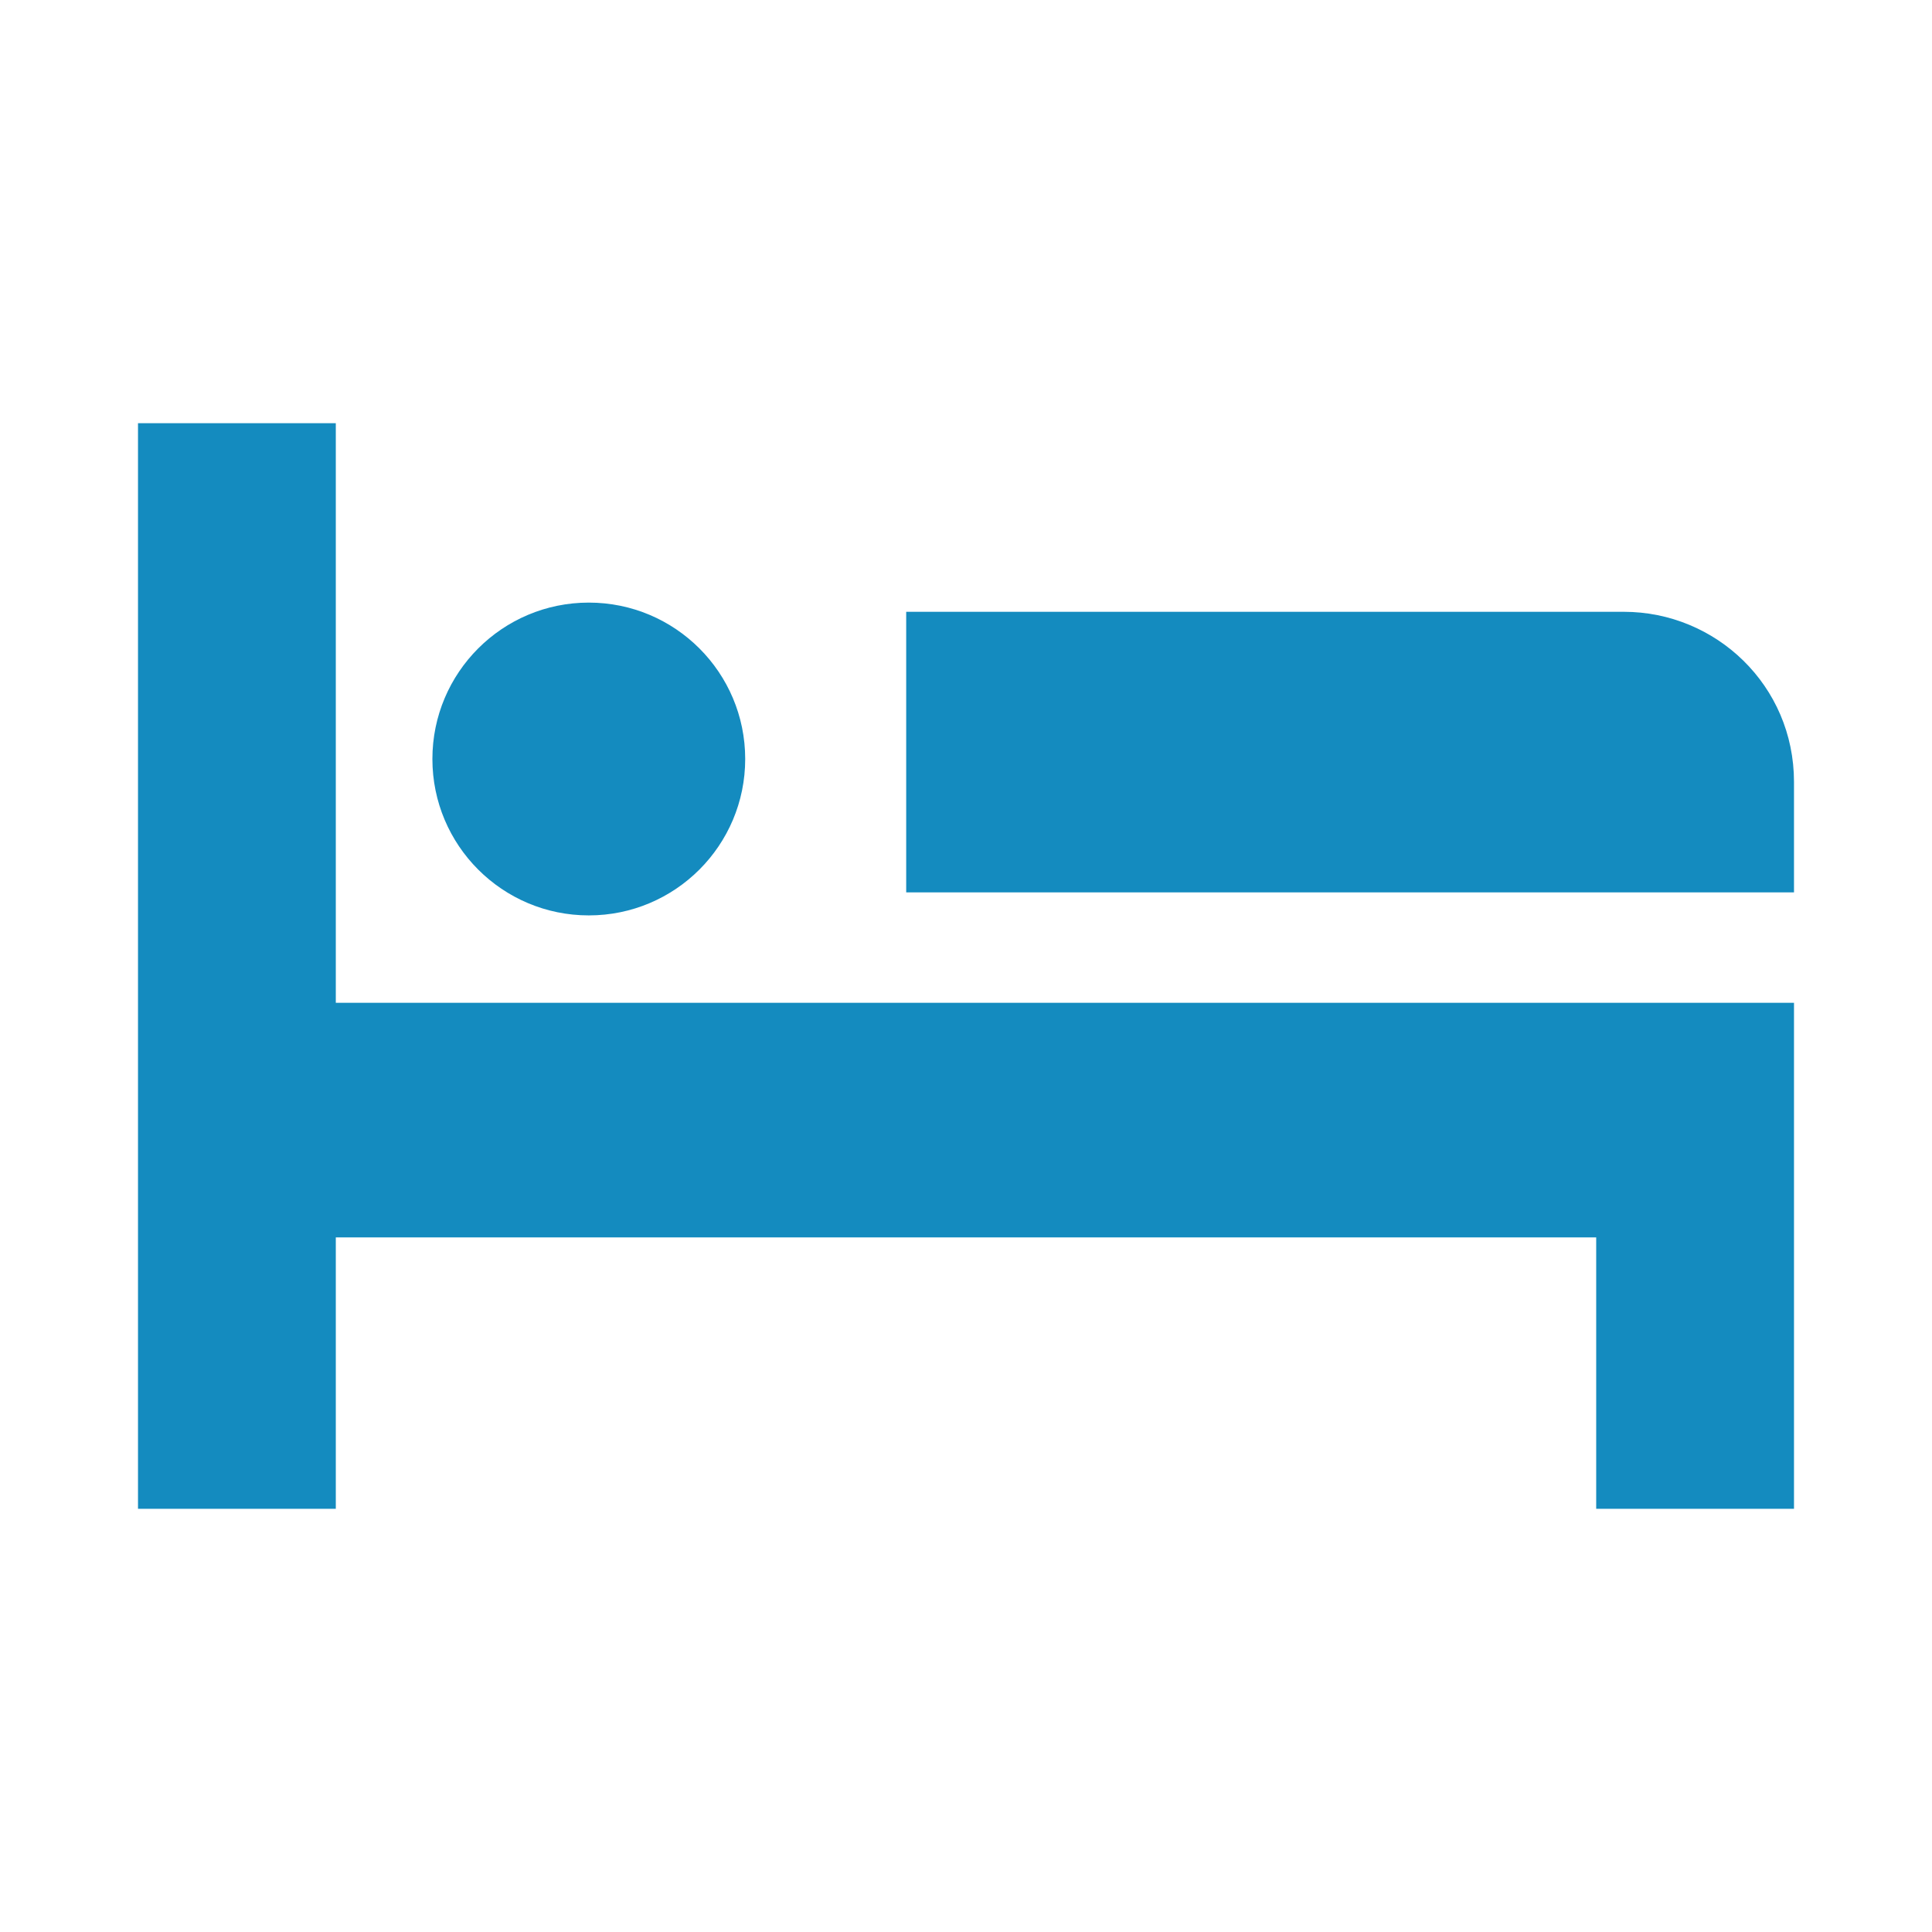
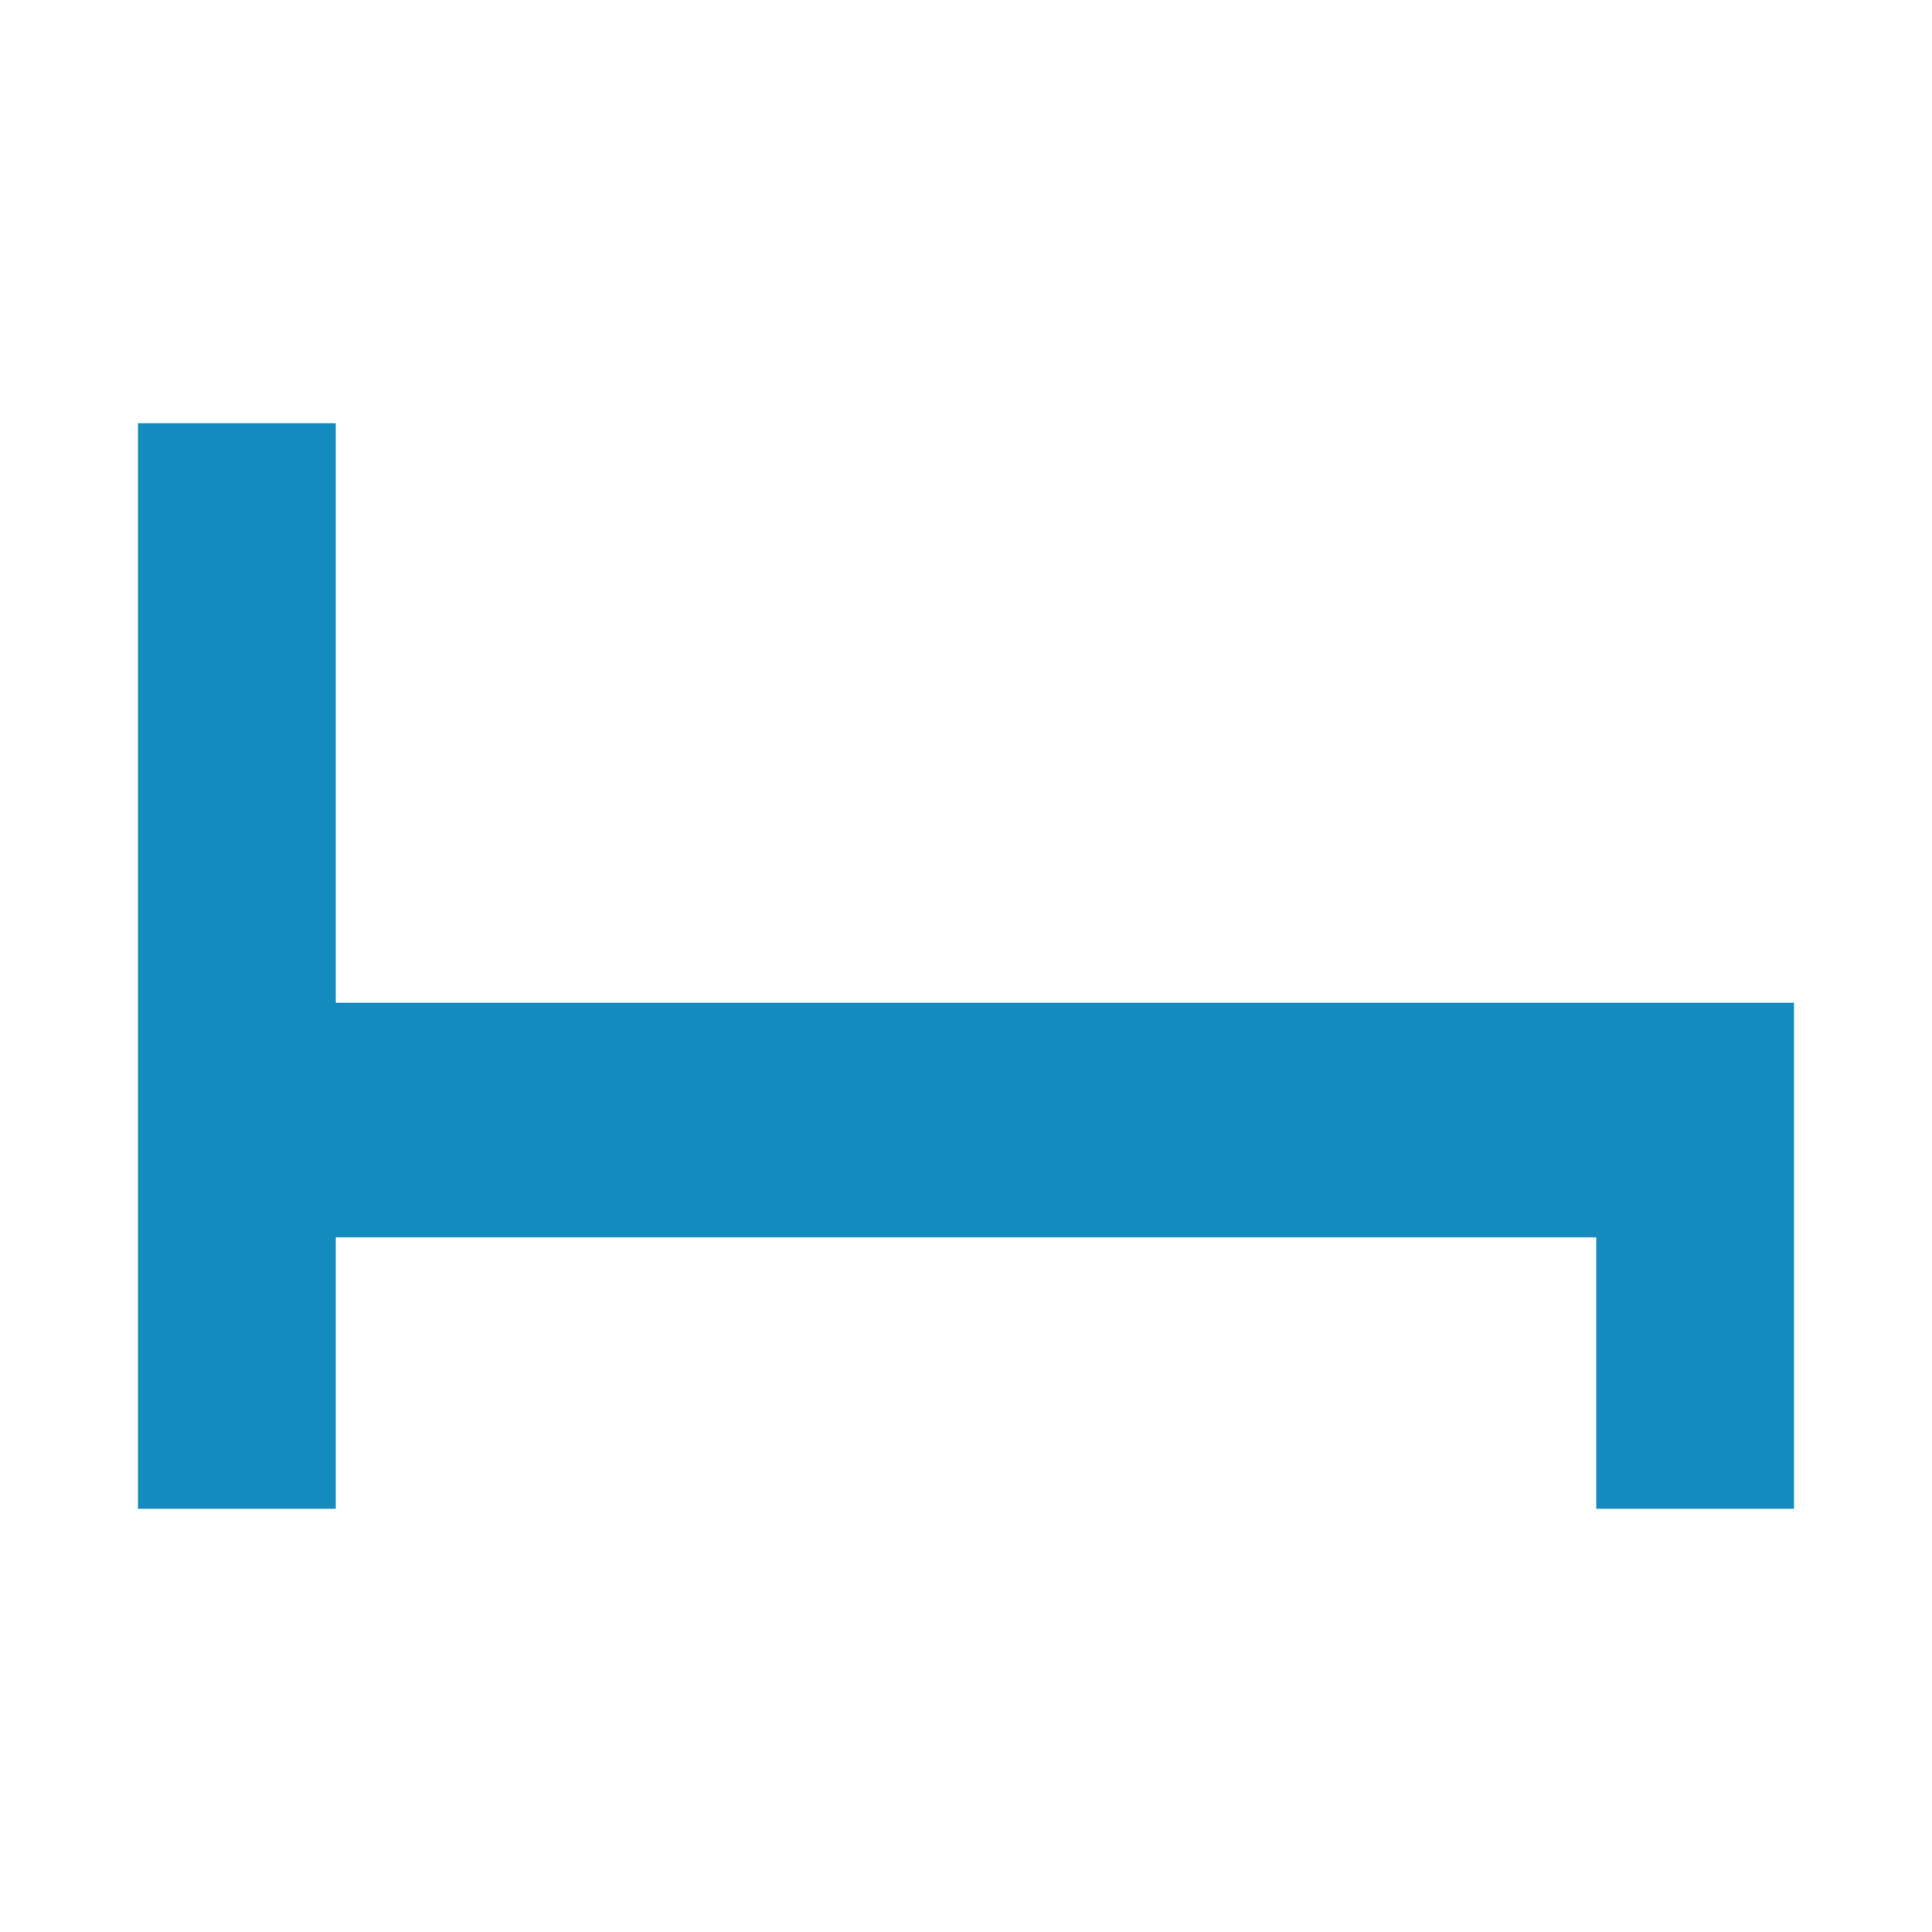
<svg xmlns="http://www.w3.org/2000/svg" version="1.1" id="_レイヤー_2" x="0px" y="0px" viewBox="0 0 42 42" style="enable-background:new 0 0 42 42;" xml:space="preserve">
  <style type="text/css">
	.st0{fill:#148BBF;}
</style>
  <g id="_デ上">
    <polygon class="st0" points="7.3,9.2 3,9.2 3,32.8 7.3,32.8 7.3,26.9 34.7,26.9 34.7,32.8 39,32.8 39,26.9 39,26.9 39,21.8    7.3,21.8  " />
-     <path class="st0" d="M35.3,13.3H19.7v6.1H39V17C39,14.9,37.3,13.3,35.3,13.3z" />
-     <circle class="st0" cx="12.8" cy="16.5" r="3.4" />
  </g>
</svg>